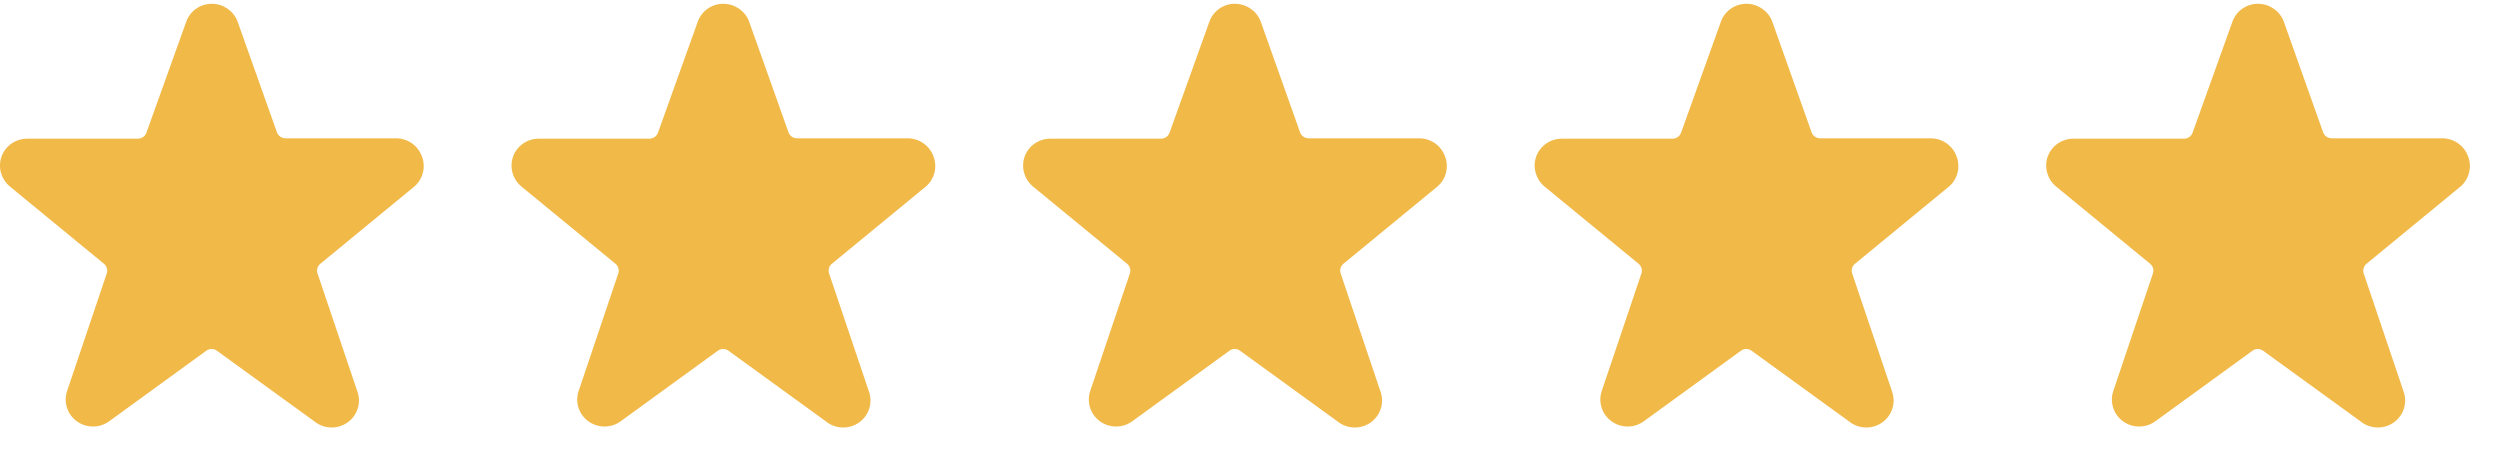
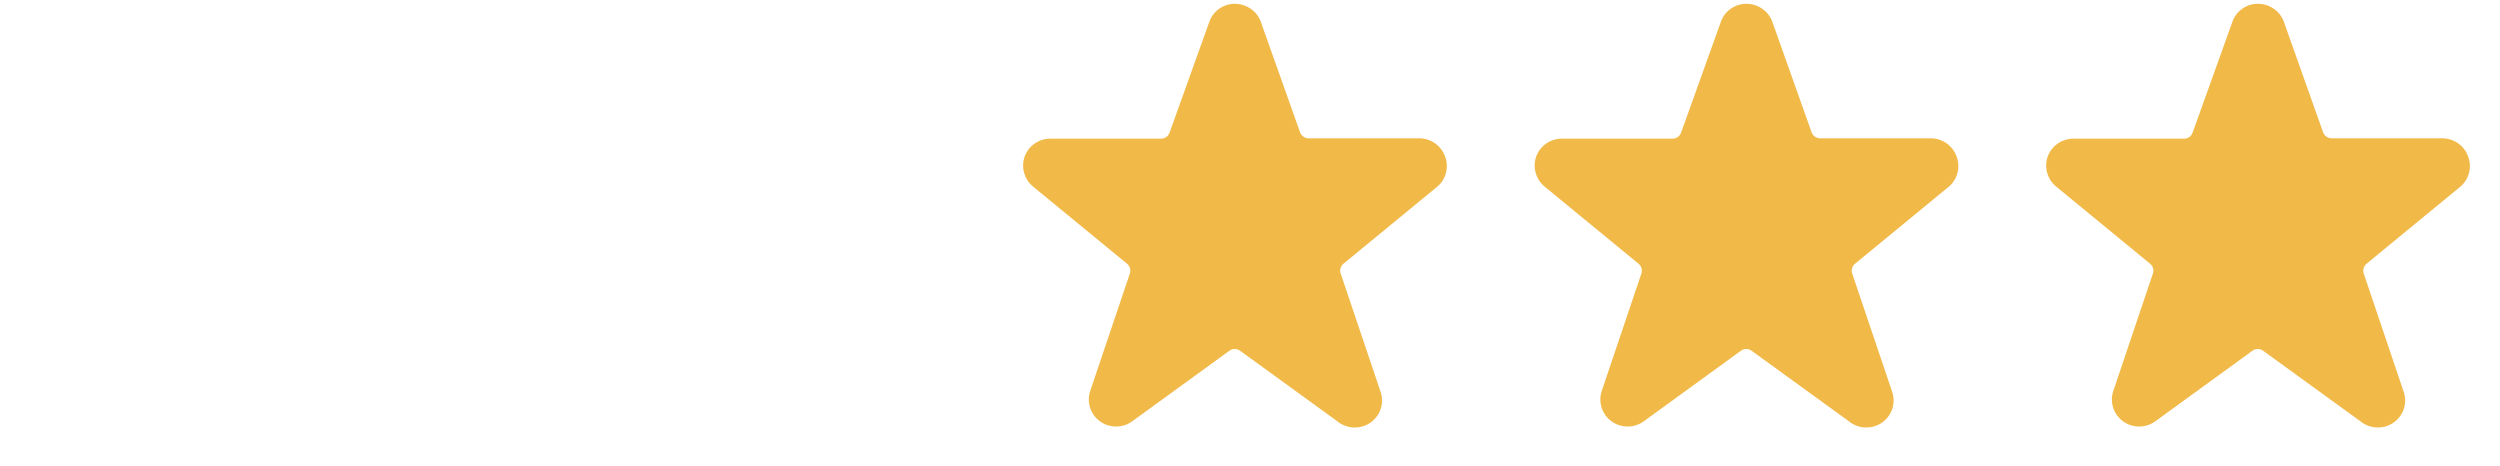
<svg xmlns="http://www.w3.org/2000/svg" width="59" height="11" viewBox="0 0 59 11" fill="none">
-   <path d="M9.956 3.689C9.865 3.436 9.623 3.266 9.351 3.264H6.738C6.648 3.264 6.567 3.208 6.536 3.124L5.601 0.492C5.501 0.248 5.262 0.089 4.996 0.089C4.725 0.09 4.484 0.26 4.395 0.513L3.455 3.133C3.425 3.217 3.344 3.273 3.254 3.273H0.641C0.368 3.273 0.126 3.443 0.035 3.697C-0.052 3.948 0.025 4.225 0.229 4.398L2.451 6.223C2.52 6.278 2.547 6.369 2.52 6.452L1.585 9.224C1.494 9.488 1.587 9.779 1.814 9.943C2.041 10.107 2.349 10.107 2.576 9.942L4.867 8.278C4.942 8.222 5.045 8.222 5.12 8.278L7.416 9.942C7.641 10.127 7.964 10.139 8.202 9.97C8.441 9.801 8.534 9.495 8.429 9.224L7.493 6.452C7.466 6.369 7.494 6.278 7.562 6.223L9.789 4.393C9.986 4.215 10.053 3.935 9.956 3.689Z" fill="#F1B948" />
-   <path d="M22.029 3.689C21.937 3.436 21.695 3.266 21.424 3.264H18.81C18.72 3.264 18.639 3.208 18.609 3.124L17.673 0.492C17.573 0.248 17.334 0.089 17.068 0.089C16.797 0.09 16.556 0.26 16.467 0.513L15.528 3.133C15.497 3.217 15.416 3.273 15.326 3.273H12.713C12.441 3.273 12.198 3.443 12.108 3.697C12.021 3.948 12.097 4.225 12.301 4.398L14.524 6.223C14.592 6.278 14.619 6.369 14.592 6.452L13.657 9.224C13.566 9.488 13.659 9.779 13.886 9.943C14.113 10.107 14.422 10.107 14.648 9.942L16.939 8.278C17.014 8.222 17.118 8.222 17.193 8.278L19.488 9.942C19.713 10.127 20.037 10.139 20.275 9.97C20.513 9.801 20.606 9.495 20.501 9.224L19.566 6.452C19.539 6.369 19.566 6.278 19.634 6.223L21.861 4.393C22.059 4.215 22.125 3.935 22.029 3.689Z" fill="#F1B948" />
  <path d="M34.102 3.689C34.01 3.436 33.769 3.266 33.497 3.264H30.884C30.793 3.264 30.713 3.208 30.682 3.124L29.747 0.492C29.647 0.248 29.407 0.089 29.141 0.089C28.87 0.09 28.63 0.26 28.541 0.513L27.601 3.133C27.57 3.217 27.49 3.273 27.399 3.273H24.786C24.514 3.273 24.272 3.443 24.181 3.697C24.094 3.948 24.17 4.225 24.374 4.398L26.597 6.223C26.665 6.278 26.692 6.369 26.666 6.452L25.73 9.224C25.64 9.488 25.733 9.779 25.959 9.943C26.186 10.107 26.495 10.107 26.721 9.942L29.013 8.278C29.088 8.222 29.191 8.222 29.266 8.278L31.561 9.942C31.787 10.127 32.11 10.139 32.348 9.97C32.586 9.801 32.679 9.495 32.574 9.224L31.639 6.452C31.612 6.369 31.639 6.278 31.707 6.223L33.934 4.393C34.132 4.215 34.198 3.935 34.102 3.689Z" fill="#F1B948" />
  <path d="M58.246 3.689C58.155 3.436 57.913 3.266 57.641 3.264H55.028C54.938 3.264 54.857 3.208 54.826 3.124L53.891 0.492C53.791 0.248 53.552 0.089 53.286 0.089C53.015 0.09 52.774 0.26 52.685 0.513L51.745 3.133C51.715 3.217 51.634 3.273 51.544 3.273H48.931C48.658 3.273 48.416 3.443 48.325 3.697C48.238 3.948 48.315 4.225 48.519 4.398L50.741 6.223C50.81 6.278 50.837 6.369 50.81 6.452L49.875 9.224C49.784 9.488 49.877 9.779 50.104 9.943C50.331 10.107 50.639 10.107 50.866 9.942L53.157 8.278C53.232 8.222 53.335 8.222 53.41 8.278L55.706 9.942C55.931 10.127 56.254 10.139 56.492 9.97C56.731 9.801 56.824 9.495 56.719 9.224L55.783 6.452C55.756 6.369 55.784 6.278 55.852 6.223L58.079 4.393C58.276 4.215 58.343 3.935 58.246 3.689Z" fill="#F1B948" />
  <path d="M46.174 3.689C46.082 3.436 45.841 3.266 45.569 3.264H42.956C42.865 3.264 42.785 3.208 42.754 3.124L41.819 0.492C41.719 0.248 41.48 0.089 41.214 0.089C40.943 0.09 40.702 0.26 40.613 0.513L39.673 3.133C39.642 3.217 39.562 3.273 39.471 3.273H36.858C36.586 3.273 36.344 3.443 36.253 3.697C36.166 3.948 36.243 4.225 36.446 4.398L38.669 6.223C38.737 6.278 38.765 6.369 38.738 6.452L37.802 9.224C37.712 9.488 37.805 9.779 38.032 9.943C38.259 10.107 38.567 10.107 38.794 9.942L41.085 8.278C41.16 8.222 41.263 8.222 41.338 8.278L43.634 9.942C43.859 10.127 44.182 10.139 44.42 9.97C44.658 9.801 44.751 9.495 44.647 9.224L43.711 6.452C43.684 6.369 43.711 6.278 43.78 6.223L46.007 4.393C46.204 4.215 46.27 3.935 46.174 3.689Z" fill="#F1B948" />
</svg>